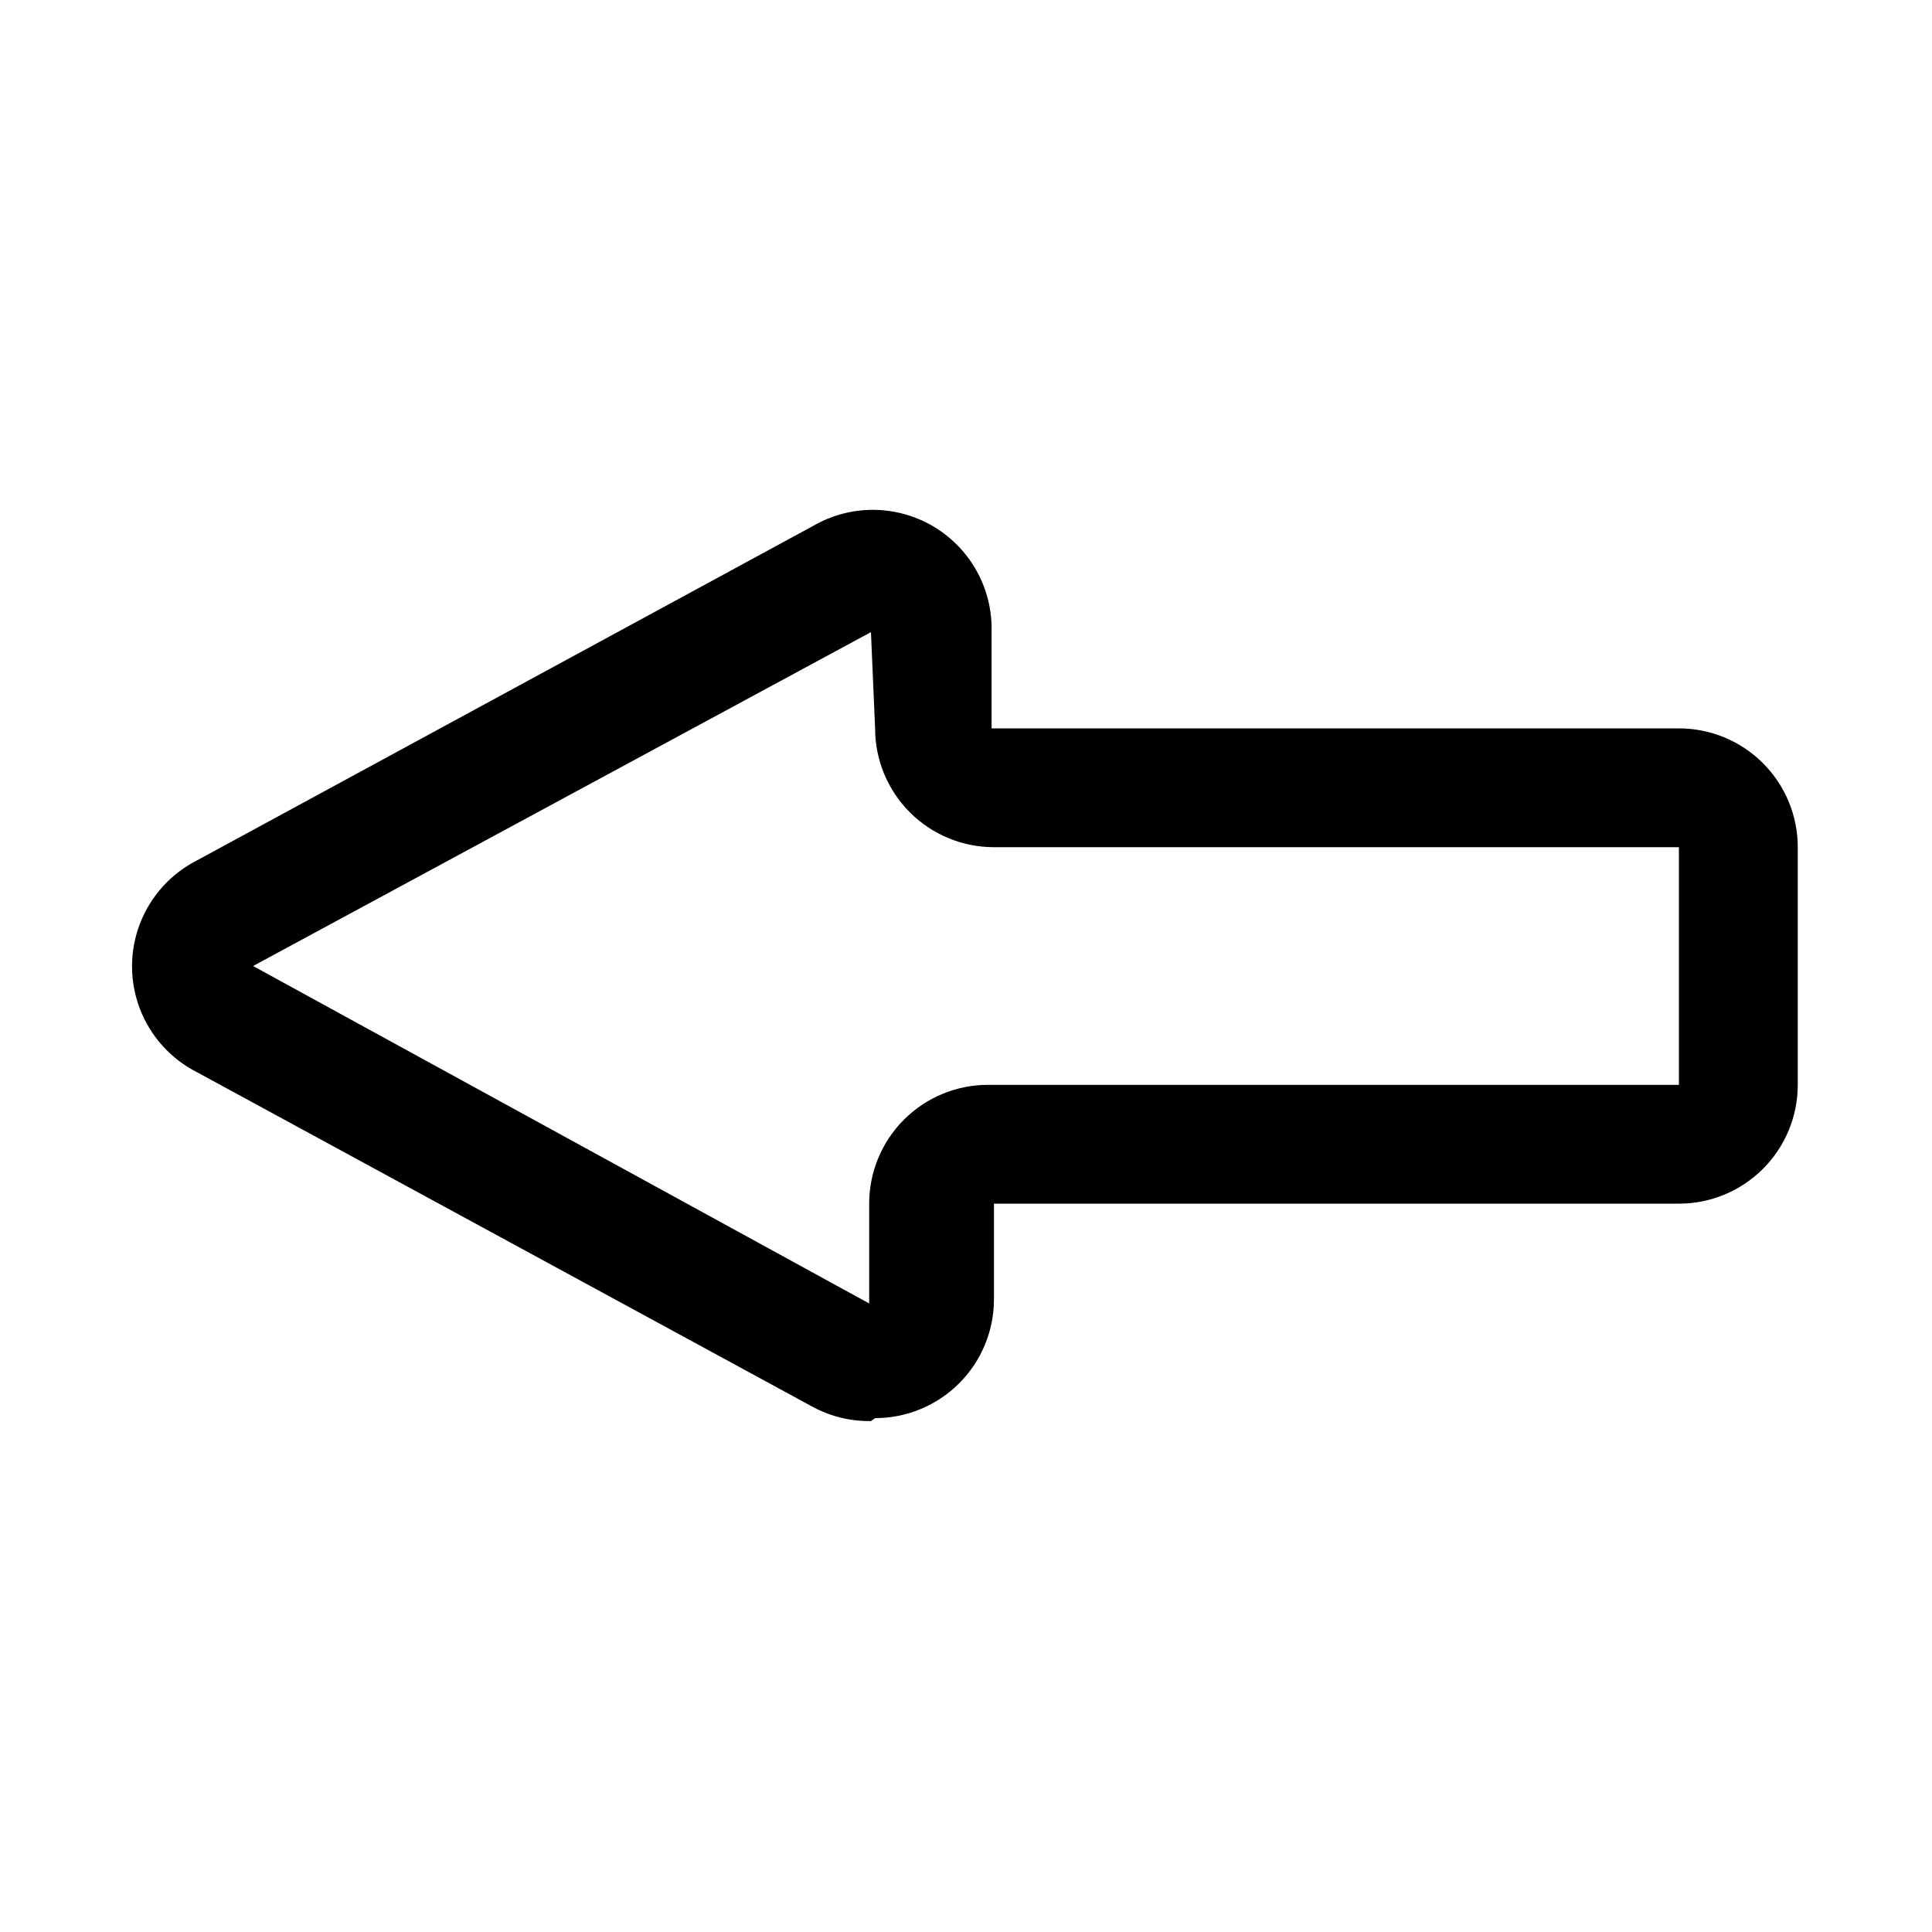
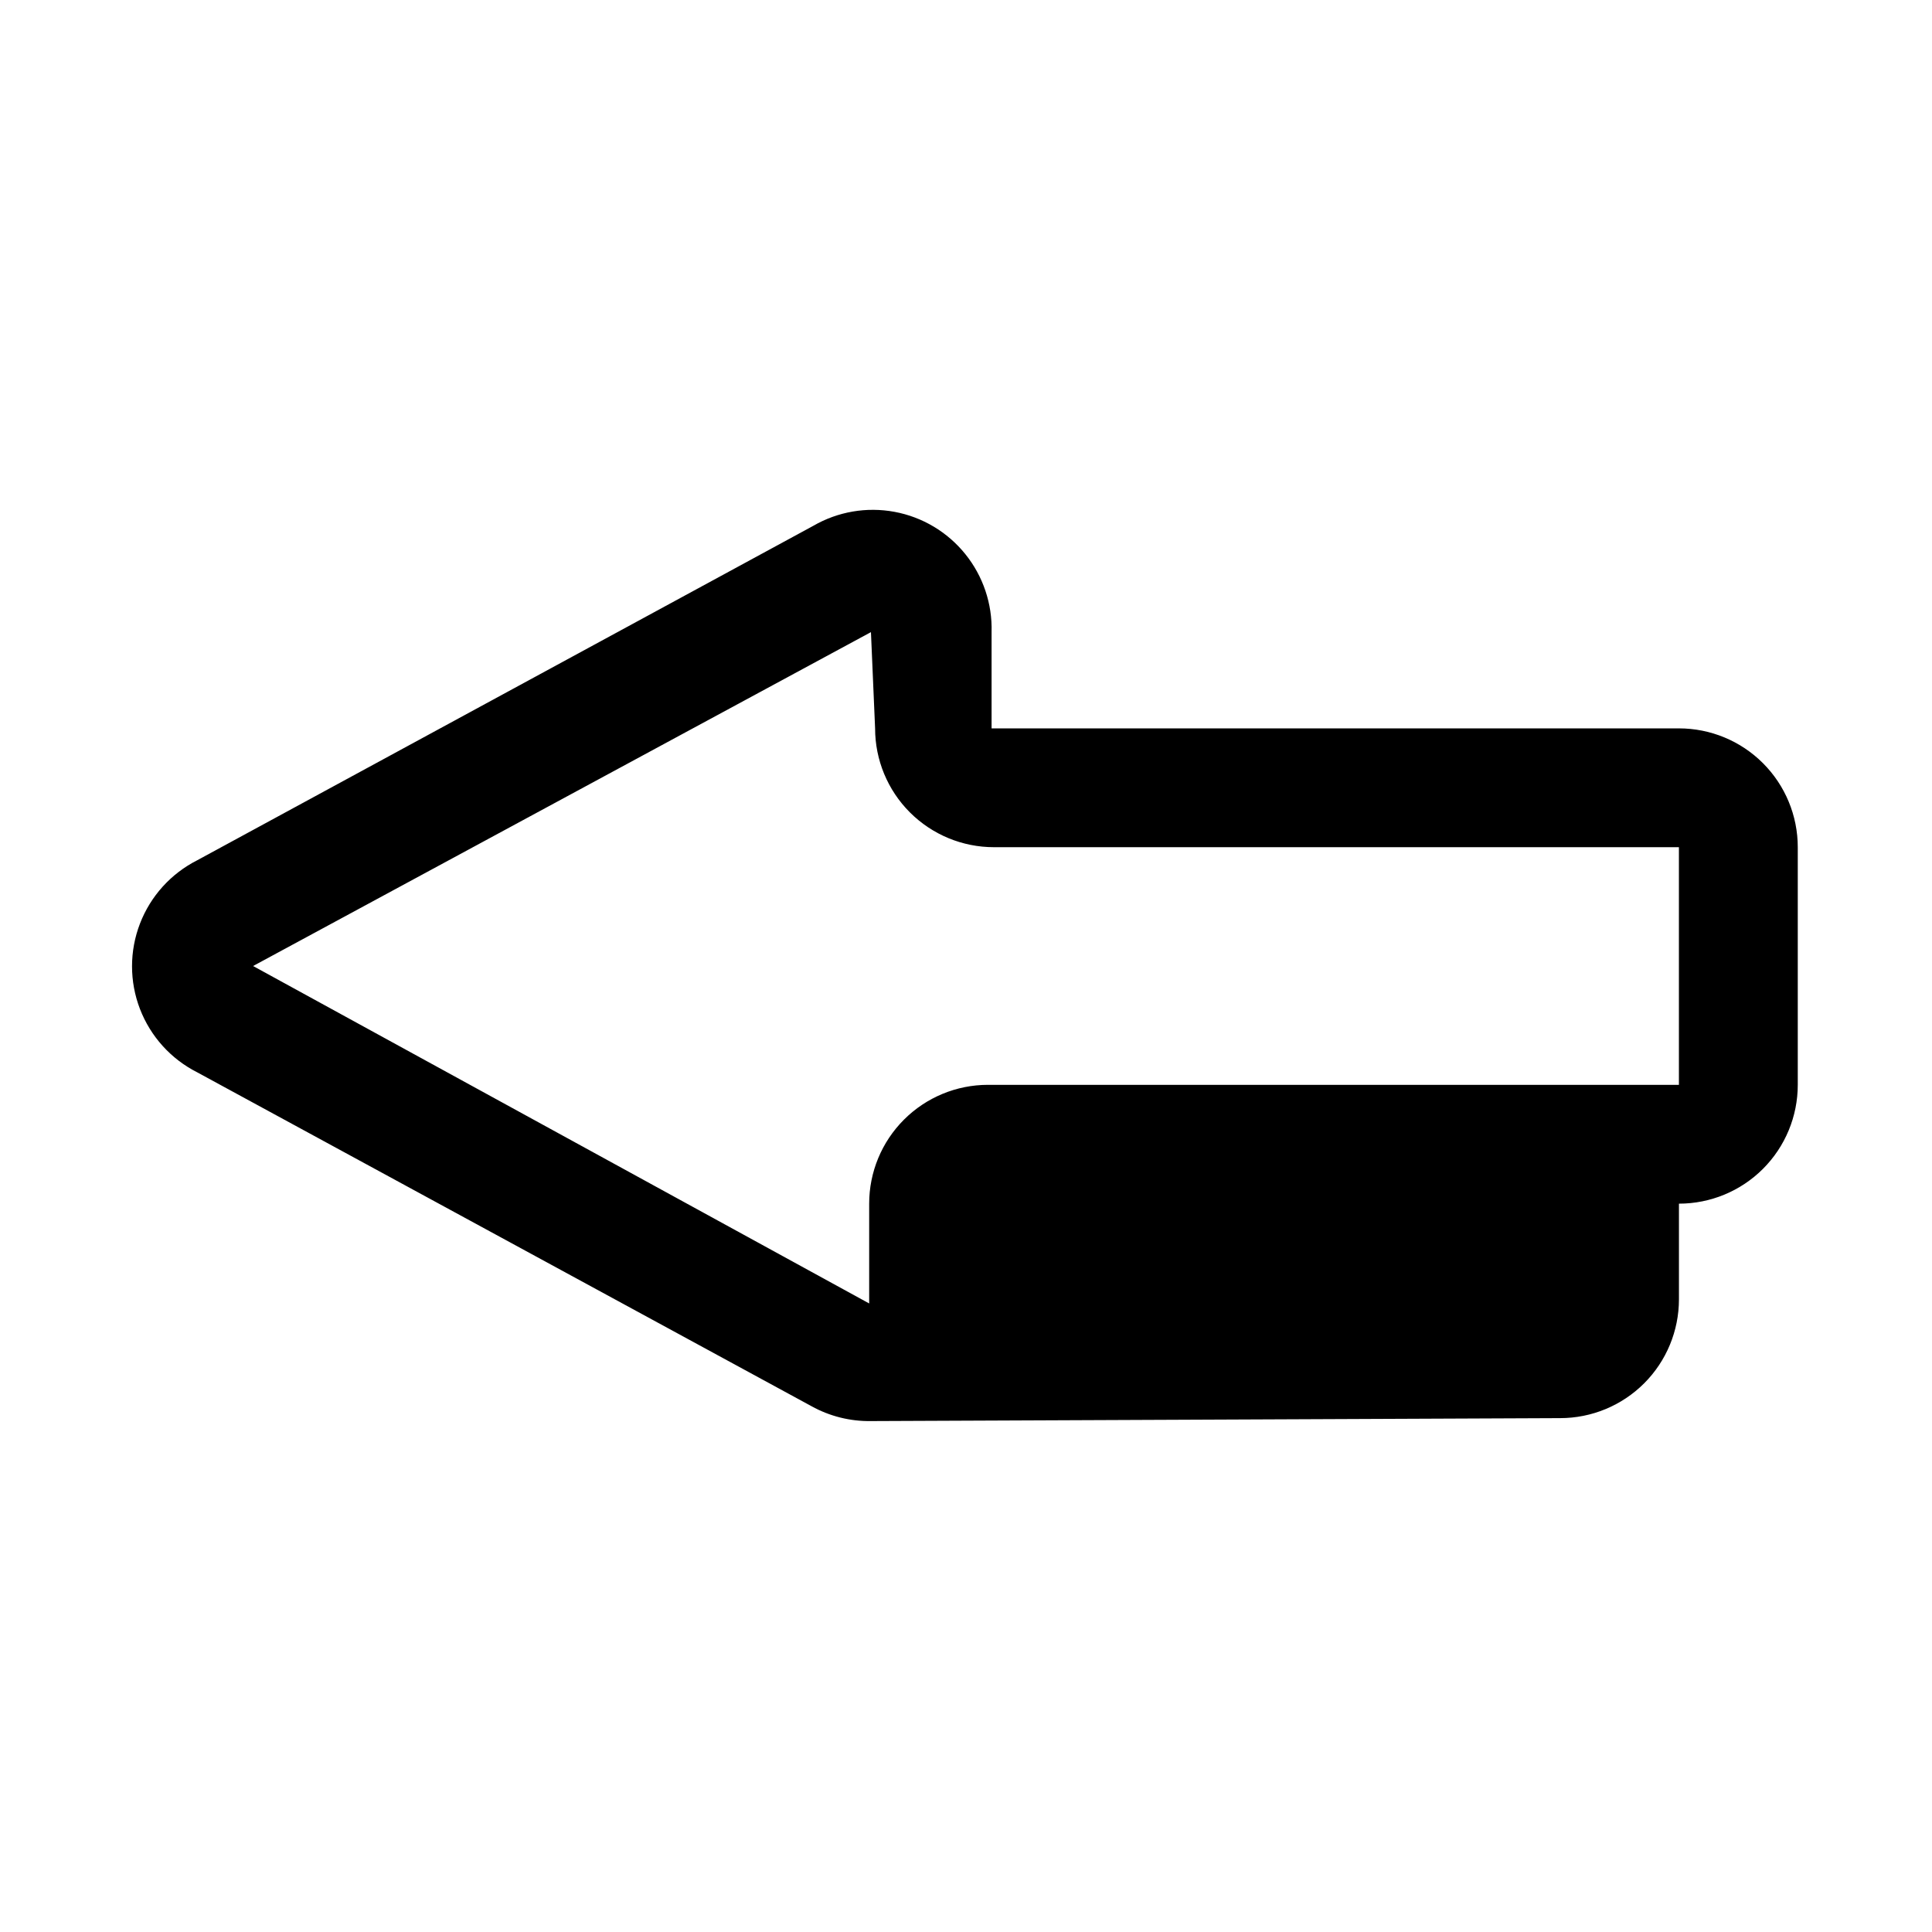
<svg xmlns="http://www.w3.org/2000/svg" fill="#000000" width="800px" height="800px" version="1.1" viewBox="144 144 512 512">
-   <path d="m374.81 520.6c-5.504 0.086-10.93-1.27-15.746-3.938l-162.79-88.48c-6.965-3.519-12.375-9.504-15.18-16.785-2.805-7.285-2.805-15.352 0-22.633 2.805-7.285 8.215-13.266 15.18-16.789l163.27-88.637c6.504-3.758 14.133-5.07 21.52-3.695 7.383 1.371 14.031 5.34 18.746 11.188 4.715 5.844 7.188 13.184 6.969 20.688v25.508h182.16c8.352 0 16.363 3.316 22.266 9.223 5.906 5.902 9.223 13.914 9.223 22.266v62.977c0 8.348-3.316 16.359-9.223 22.266-5.902 5.902-13.914 9.223-22.266 9.223h-181.53v25.348c0 8.348-3.316 16.359-9.223 22.266-5.906 5.902-13.914 9.223-22.266 9.223zm0-209.08-163.74 88.484 163.27 89.426v-26.449c0-8.352 3.316-16.363 9.223-22.266 5.906-5.906 13.914-9.223 22.266-9.223h183.1v-62.977h-181.53c-8.352 0-16.359-3.32-22.266-9.223-5.906-5.906-9.223-13.914-9.223-22.266z" />
+   <path d="m374.81 520.6c-5.504 0.086-10.93-1.27-15.746-3.938l-162.79-88.48c-6.965-3.519-12.375-9.504-15.18-16.785-2.805-7.285-2.805-15.352 0-22.633 2.805-7.285 8.215-13.266 15.18-16.789l163.27-88.637c6.504-3.758 14.133-5.07 21.52-3.695 7.383 1.371 14.031 5.34 18.746 11.188 4.715 5.844 7.188 13.184 6.969 20.688v25.508h182.16c8.352 0 16.363 3.316 22.266 9.223 5.906 5.902 9.223 13.914 9.223 22.266v62.977c0 8.348-3.316 16.359-9.223 22.266-5.902 5.902-13.914 9.223-22.266 9.223v25.348c0 8.348-3.316 16.359-9.223 22.266-5.906 5.902-13.914 9.223-22.266 9.223zm0-209.08-163.74 88.484 163.27 89.426v-26.449c0-8.352 3.316-16.363 9.223-22.266 5.906-5.906 13.914-9.223 22.266-9.223h183.1v-62.977h-181.53c-8.352 0-16.359-3.32-22.266-9.223-5.906-5.906-9.223-13.914-9.223-22.266z" />
</svg>